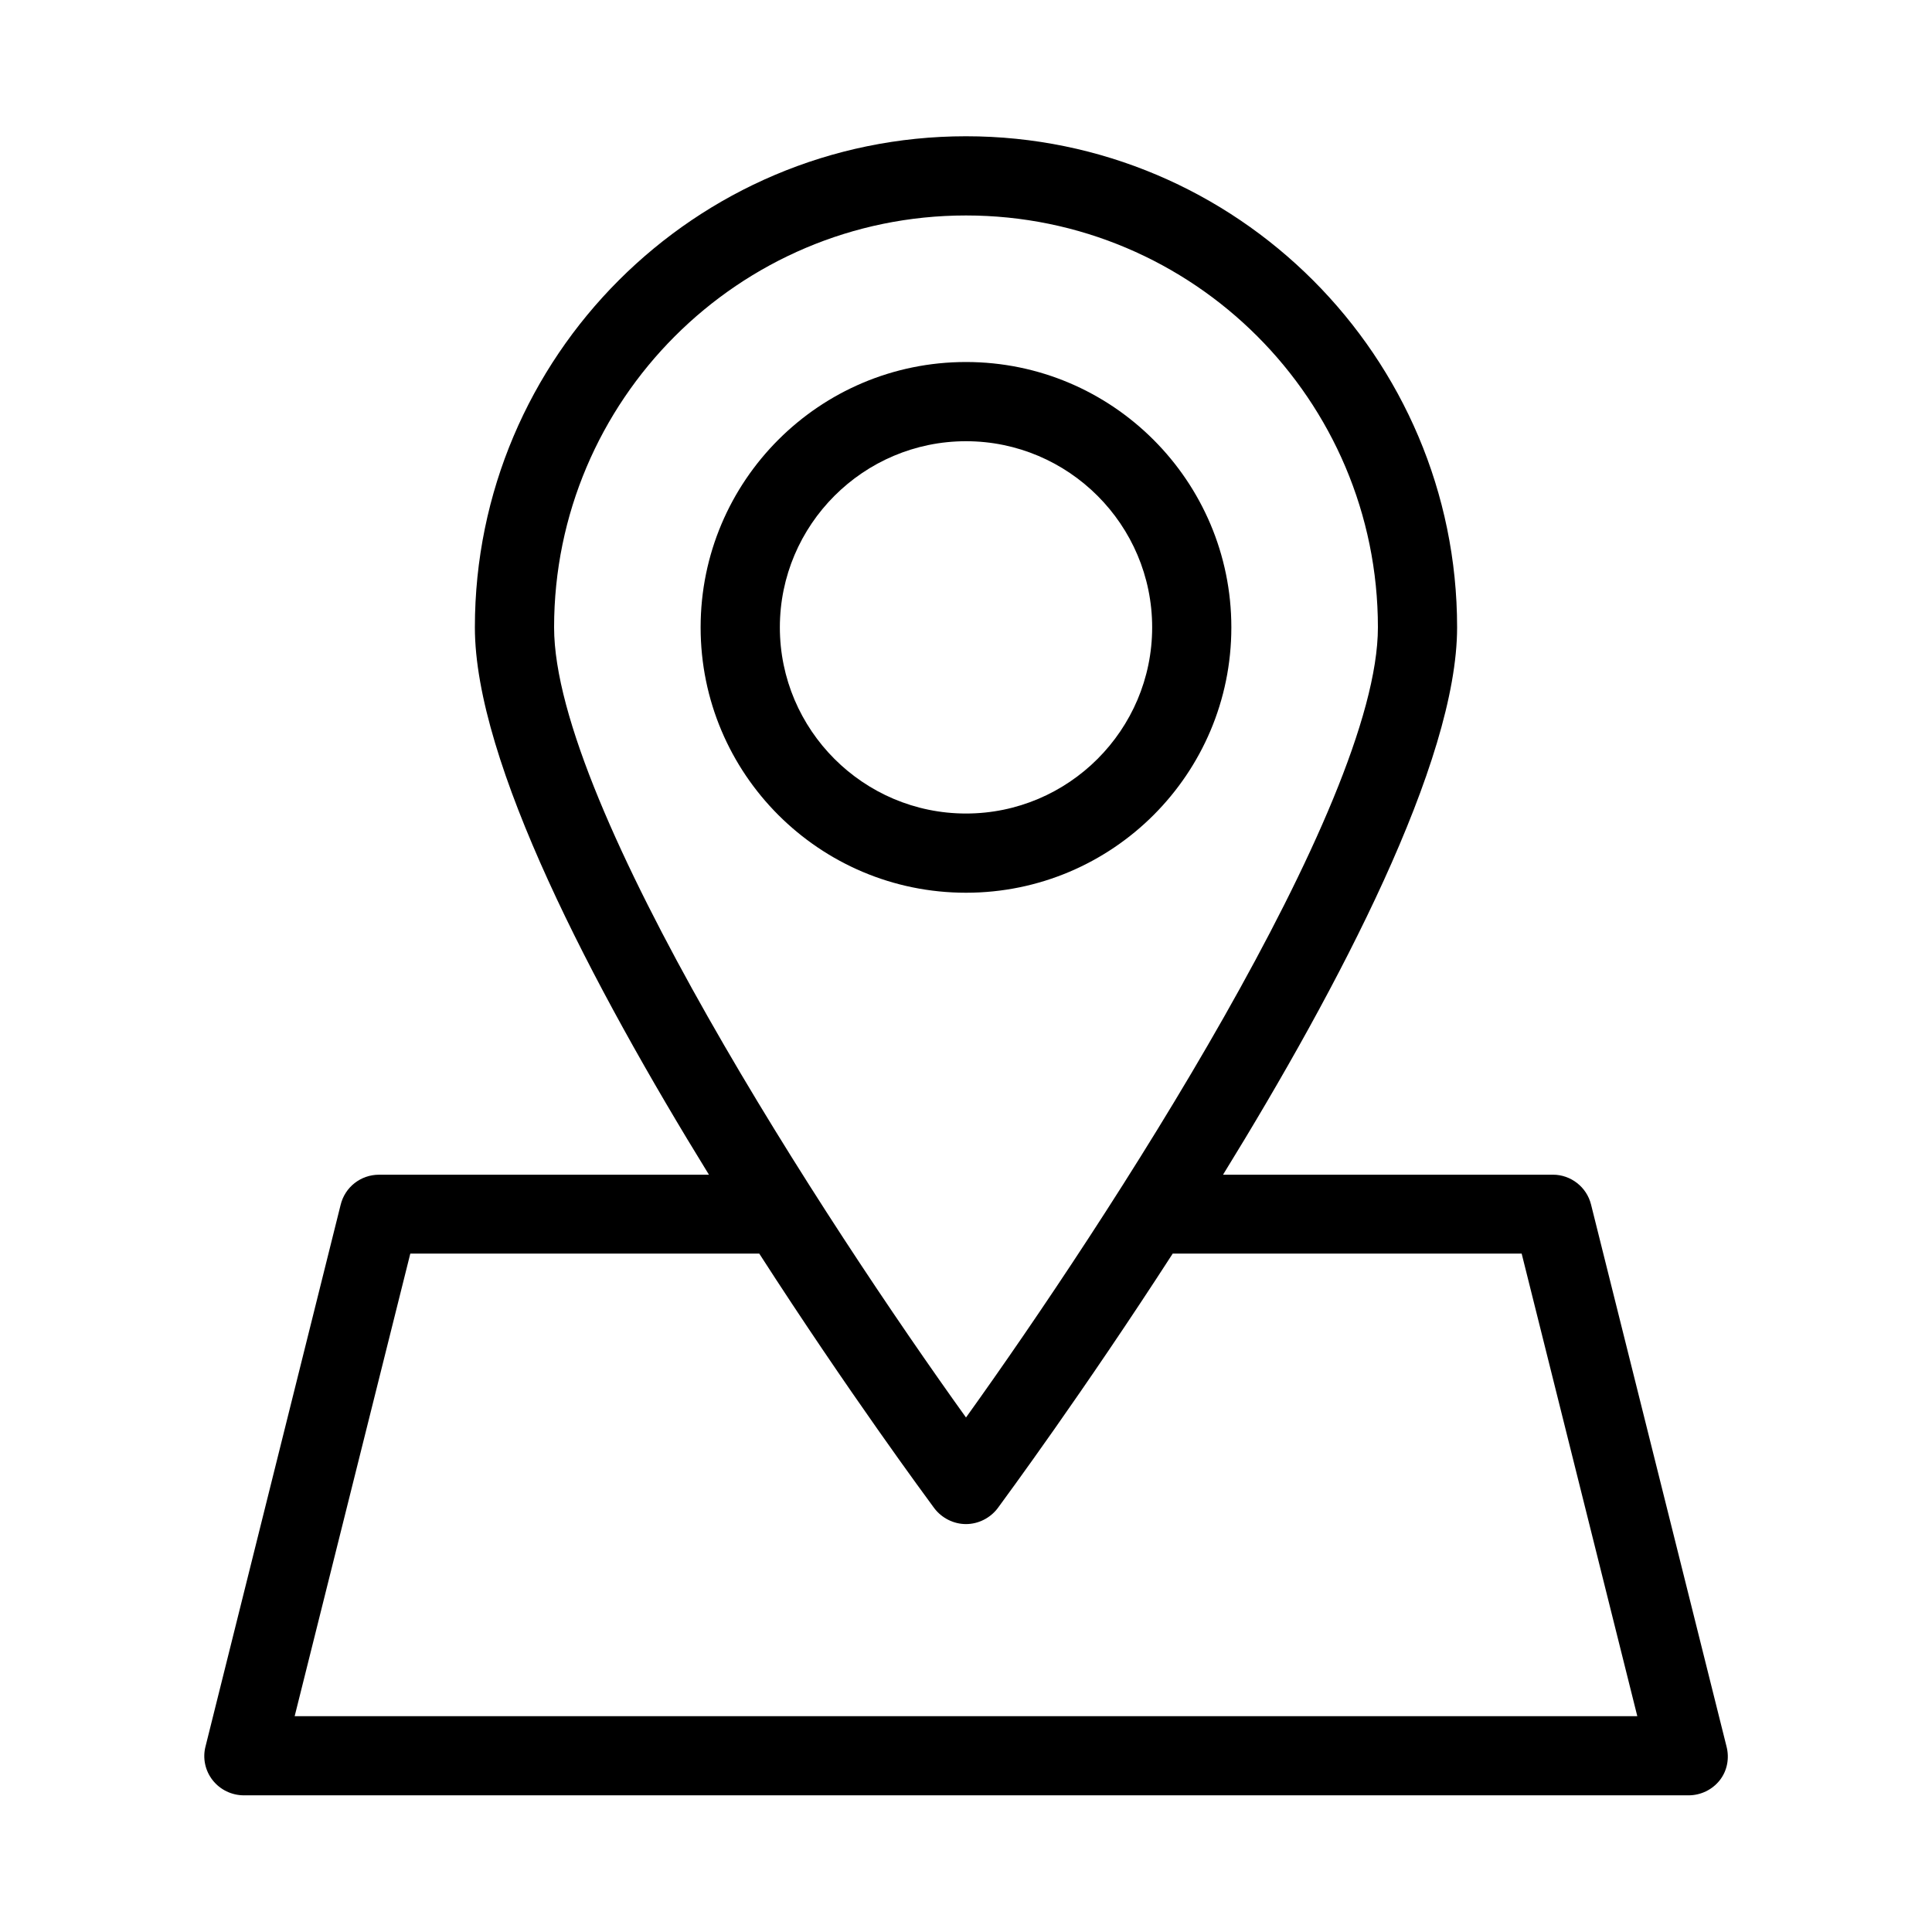
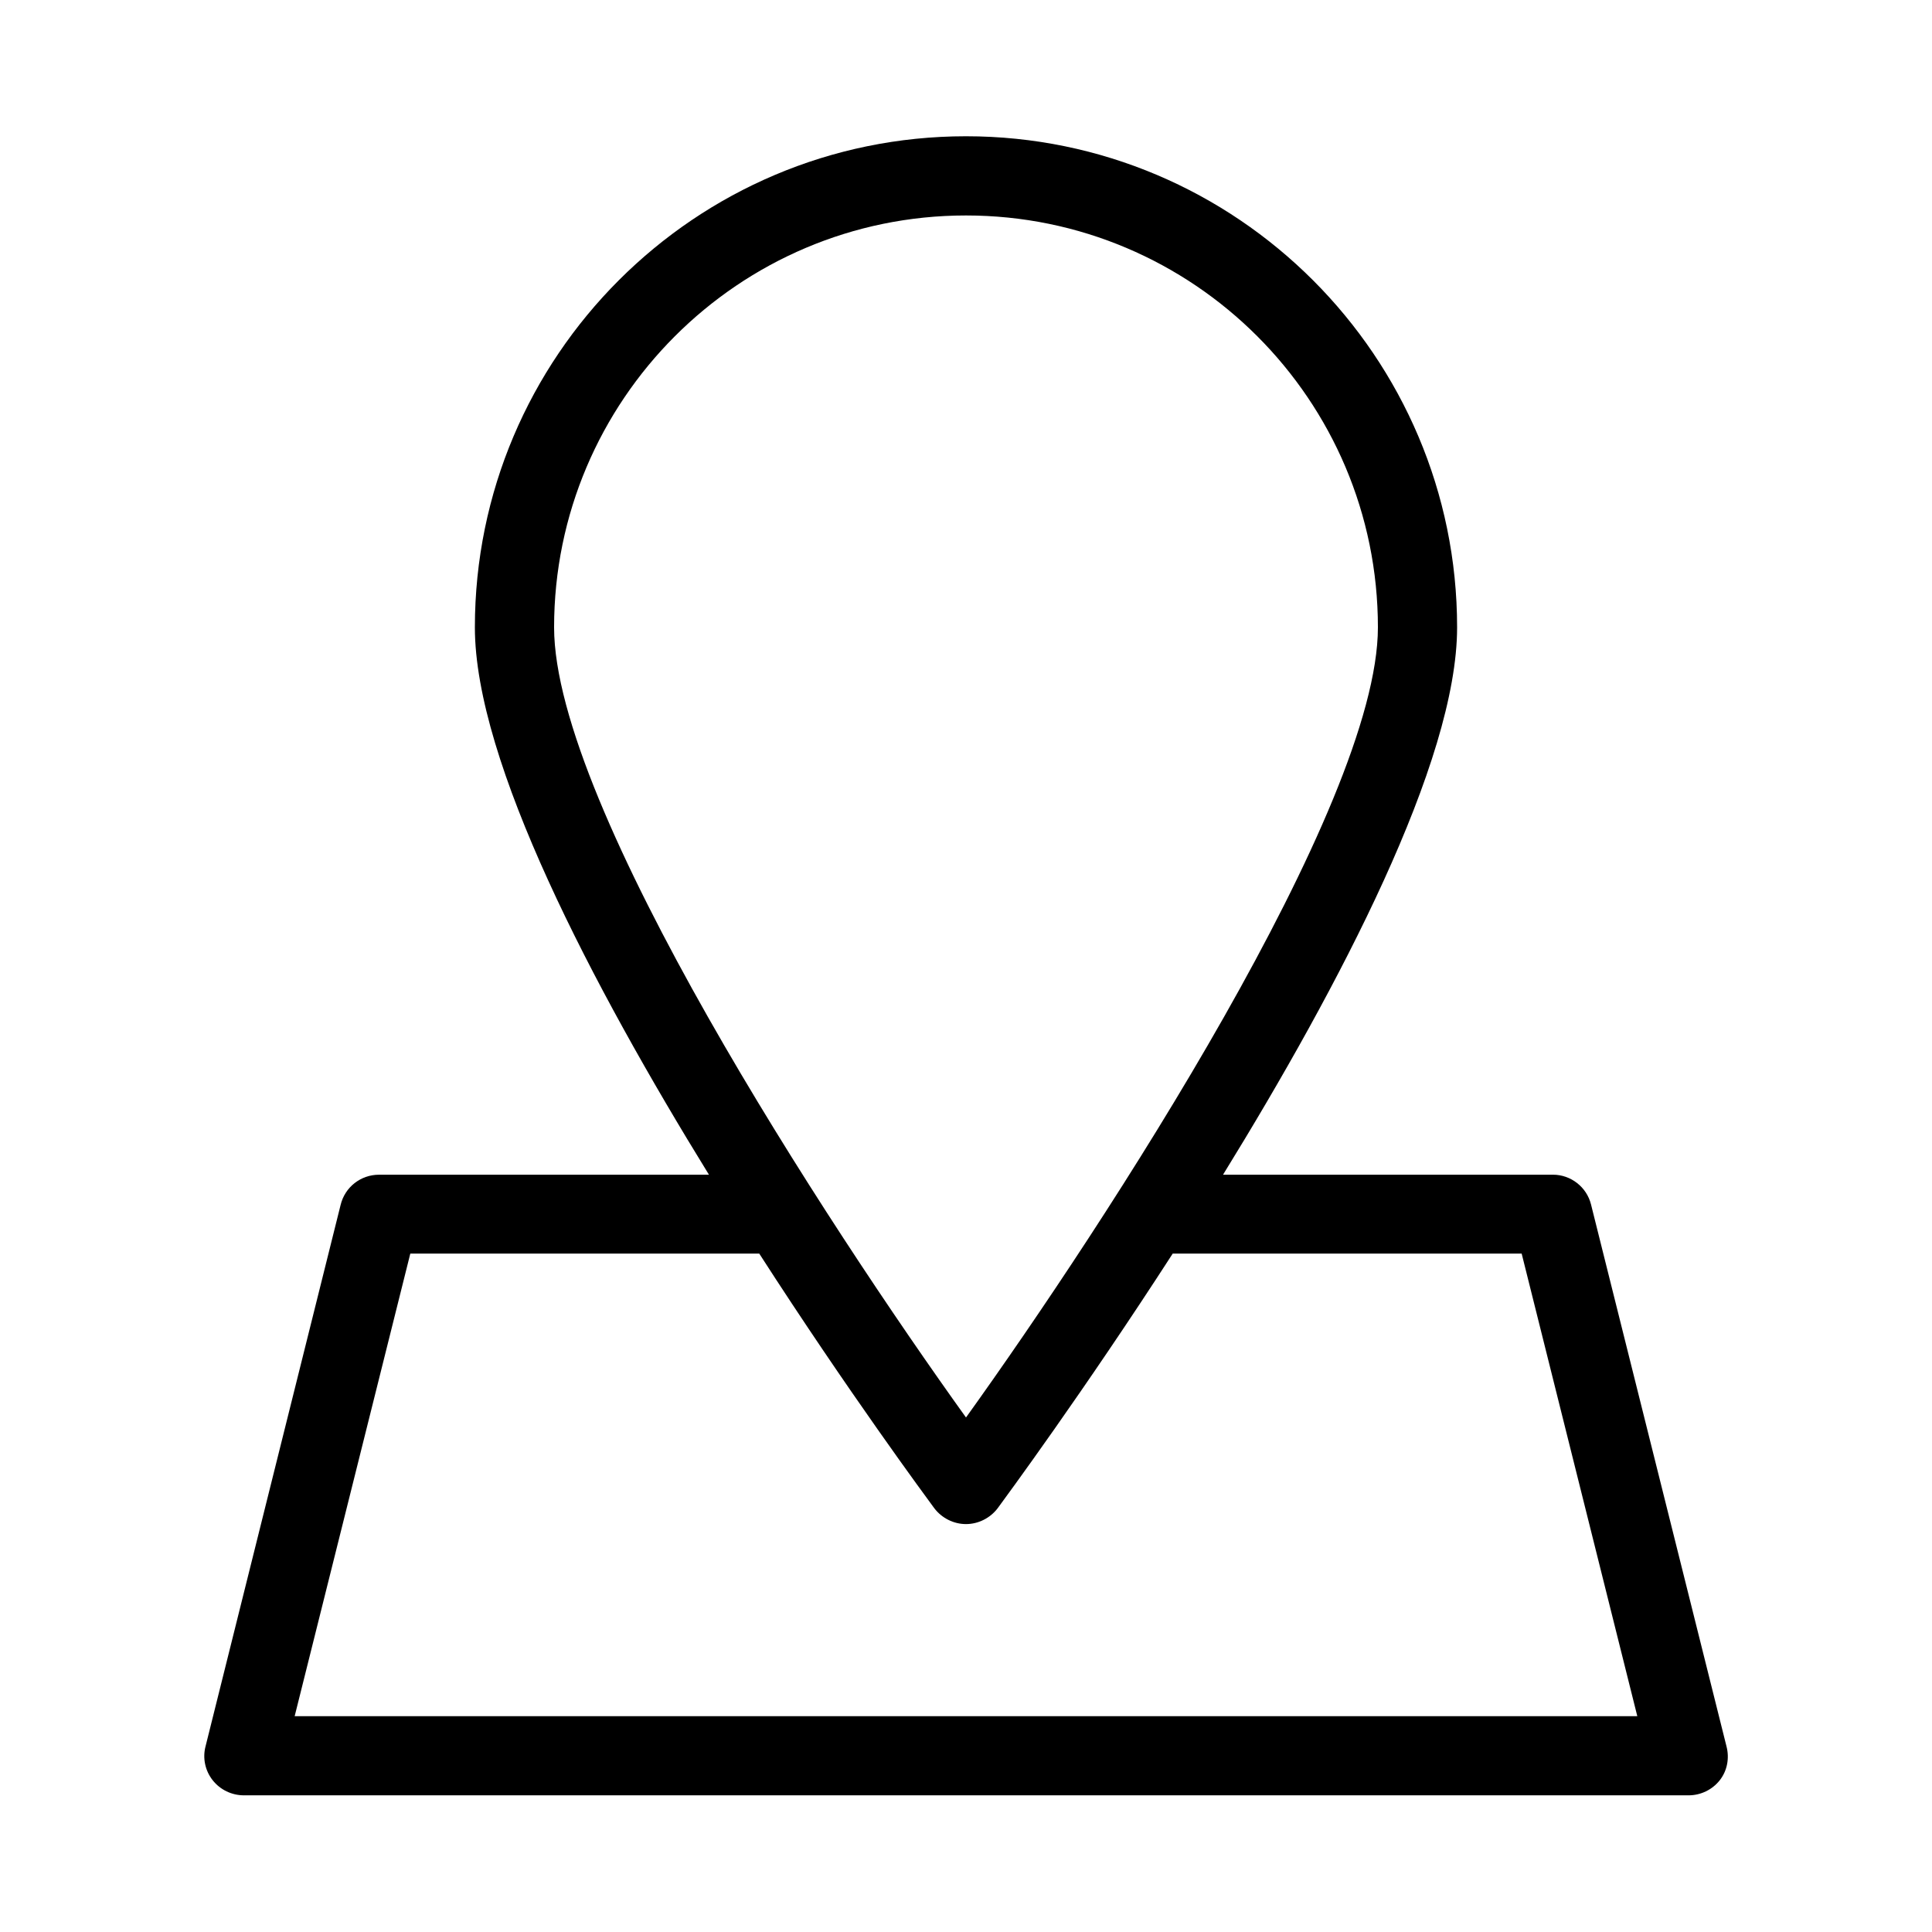
<svg xmlns="http://www.w3.org/2000/svg" fill="#000000" width="800px" height="800px" version="1.1" viewBox="144 144 512 512">
  <g>
-     <path d="m470.32 310.26c0-38.73-31.488-70.324-70.324-70.324-38.836 0-70.324 31.488-70.324 70.324 0 38.836 31.488 70.324 70.324 70.324 38.836 0 70.324-31.488 70.324-70.324zm-119.65 0c0-27.184 22.148-49.332 49.332-49.332s49.332 22.148 49.332 49.332c0 27.184-22.148 49.332-49.332 49.332-27.188 0-49.332-22.148-49.332-49.332z" />
    <path d="m555.55 455.31h-87.434c30.859-50.066 62.031-109.47 62.031-145.05 0-71.688-58.359-130.15-130.15-130.15-71.793 0-130.15 58.359-130.15 130.15 0 35.582 31.172 94.988 62.031 145.05h-87.426c-4.828 0-9.027 3.254-10.18 7.977l-35.793 143.48c-0.84 3.148-0.105 6.508 1.891 9.027 1.996 2.519 5.039 3.988 8.293 3.988h382.79c3.254 0 6.297-1.469 8.293-3.988 1.988-2.519 2.621-5.879 1.781-9.027l-35.895-143.59c-1.156-4.617-5.356-7.871-10.078-7.871zm-264.71-145.05c0-60.141 48.91-109.16 109.16-109.16 60.246 0 109.16 48.91 109.16 109.16 0 47.336-72.316 158.07-109.16 209.39-36.844-51.324-109.16-161.95-109.16-209.39zm-68.75 288.54 30.648-122.59h92.469c23.723 36.84 44.398 64.762 46.391 67.488 1.996 2.625 5.144 4.199 8.398 4.199s6.402-1.574 8.398-4.199c1.996-2.731 22.672-30.754 46.391-67.488h92.469l30.648 122.59z" />
  </g>
</svg>